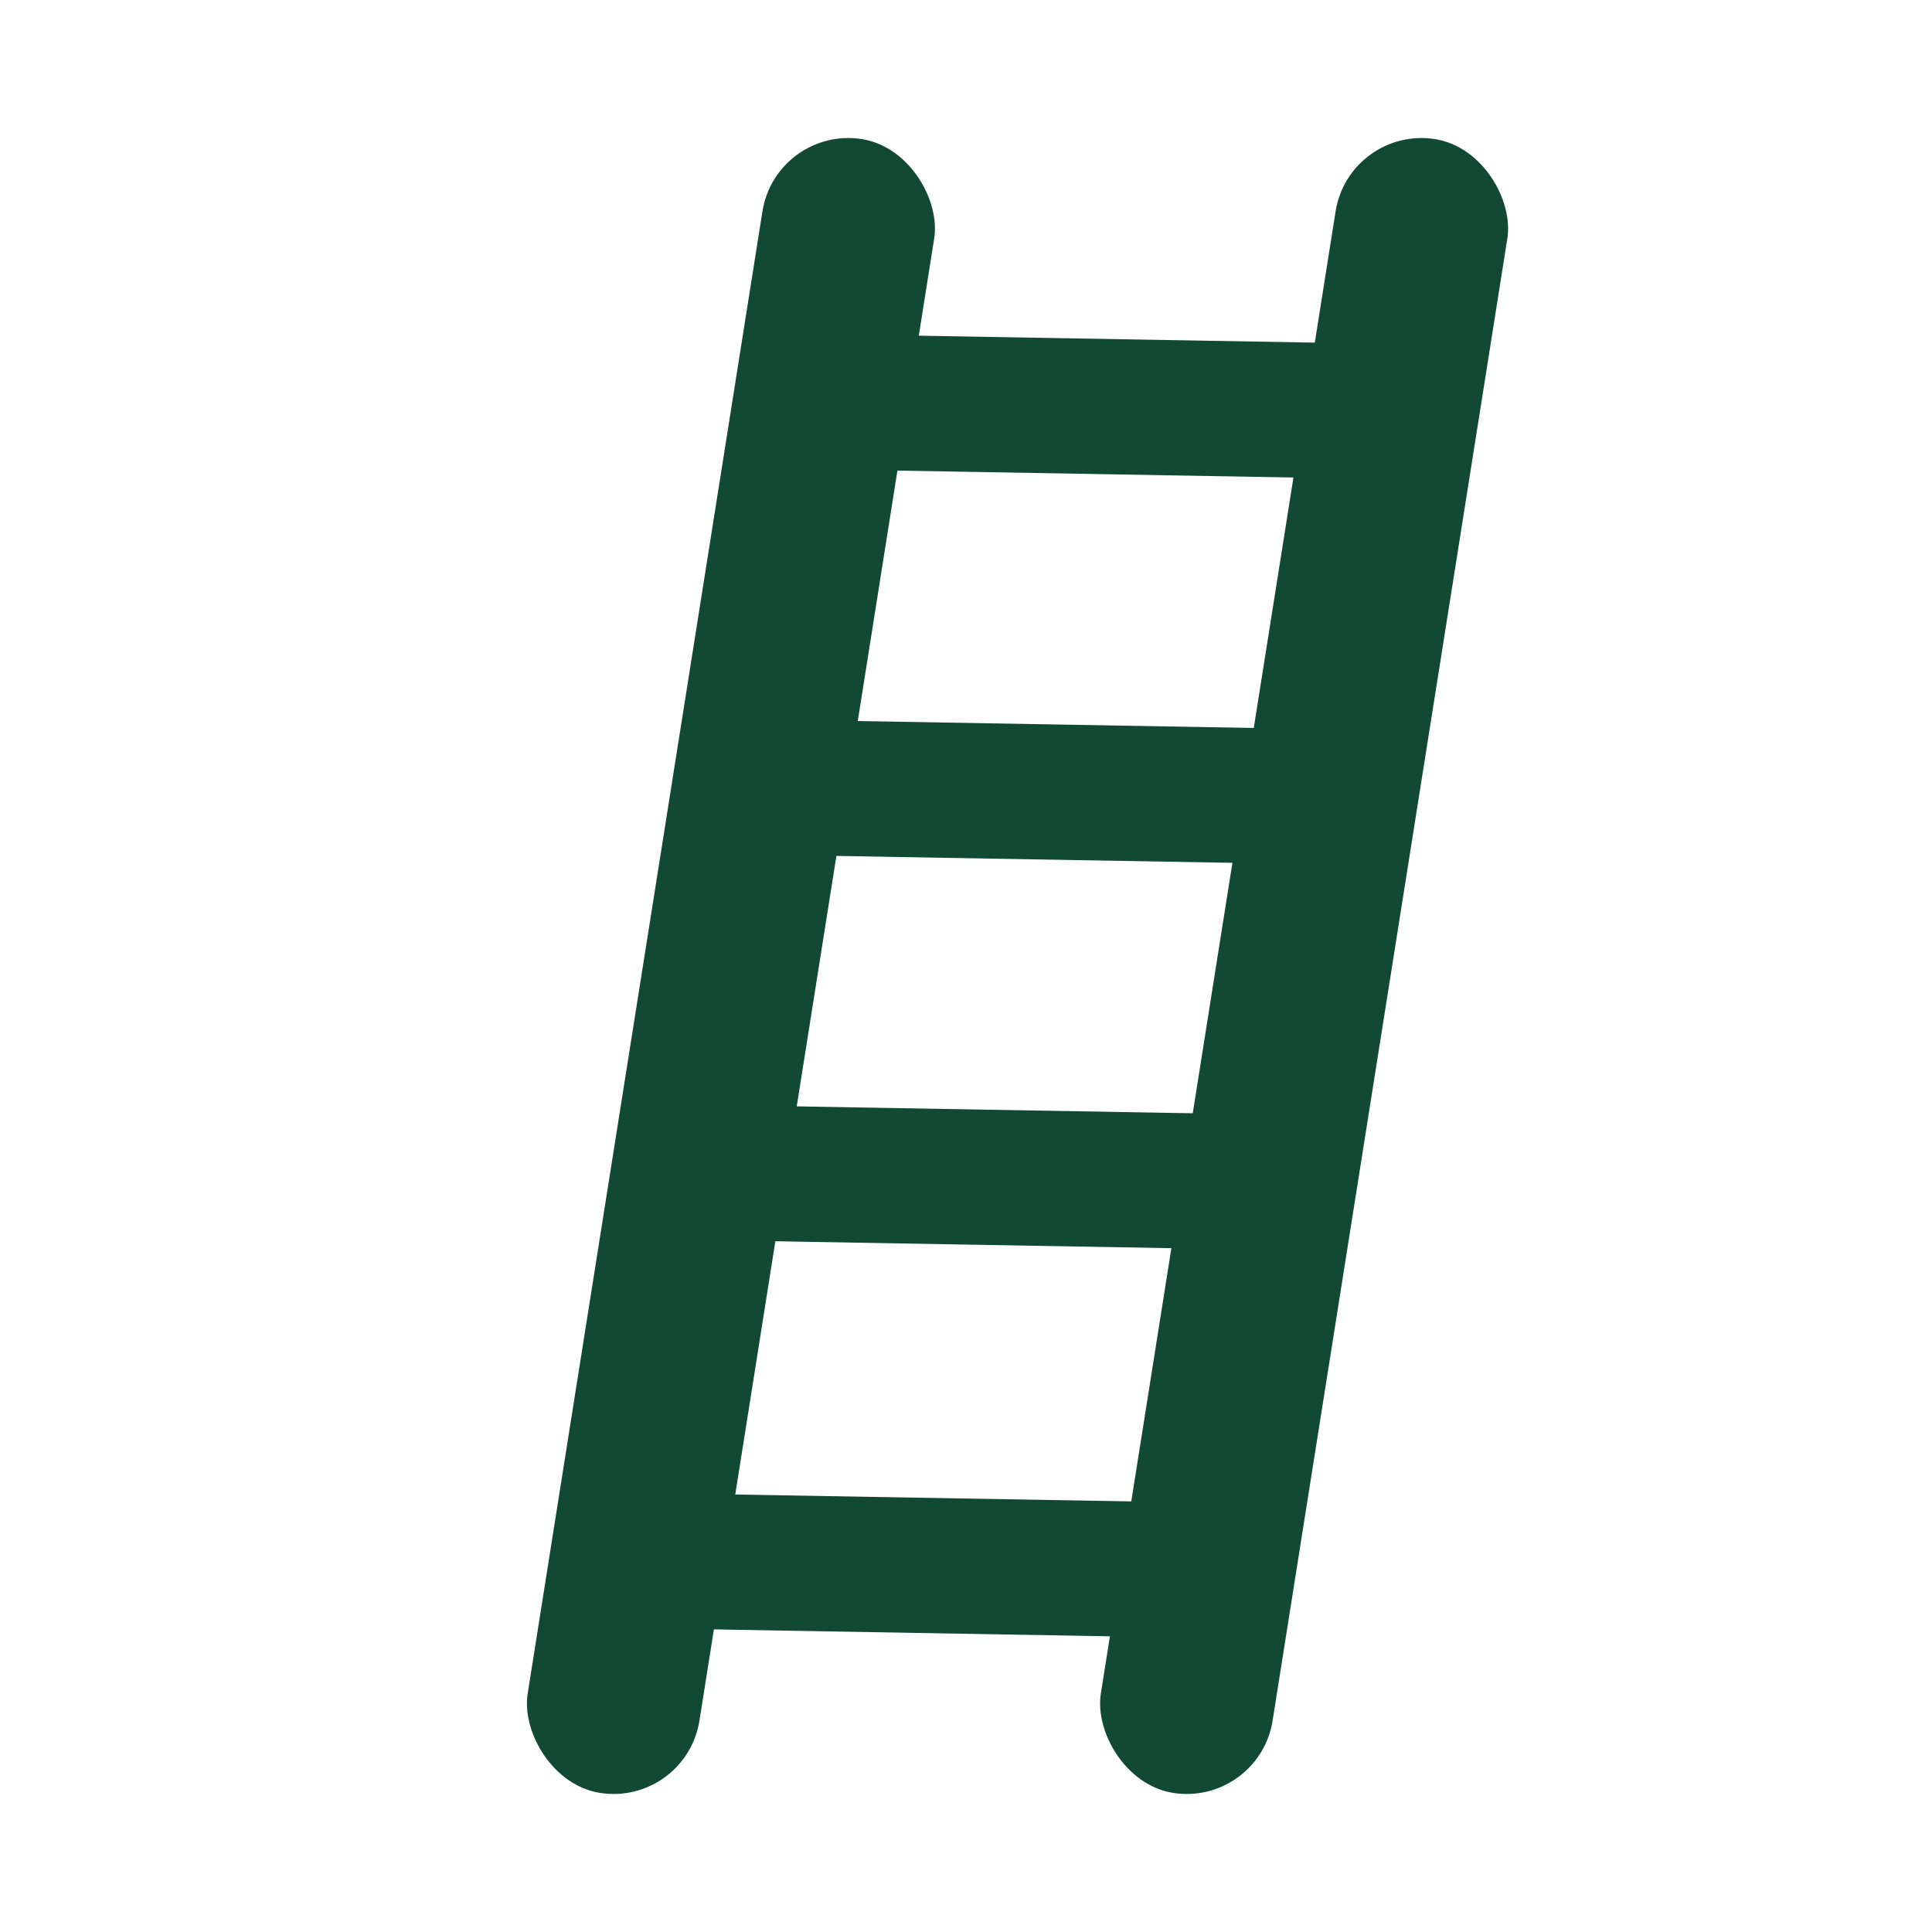
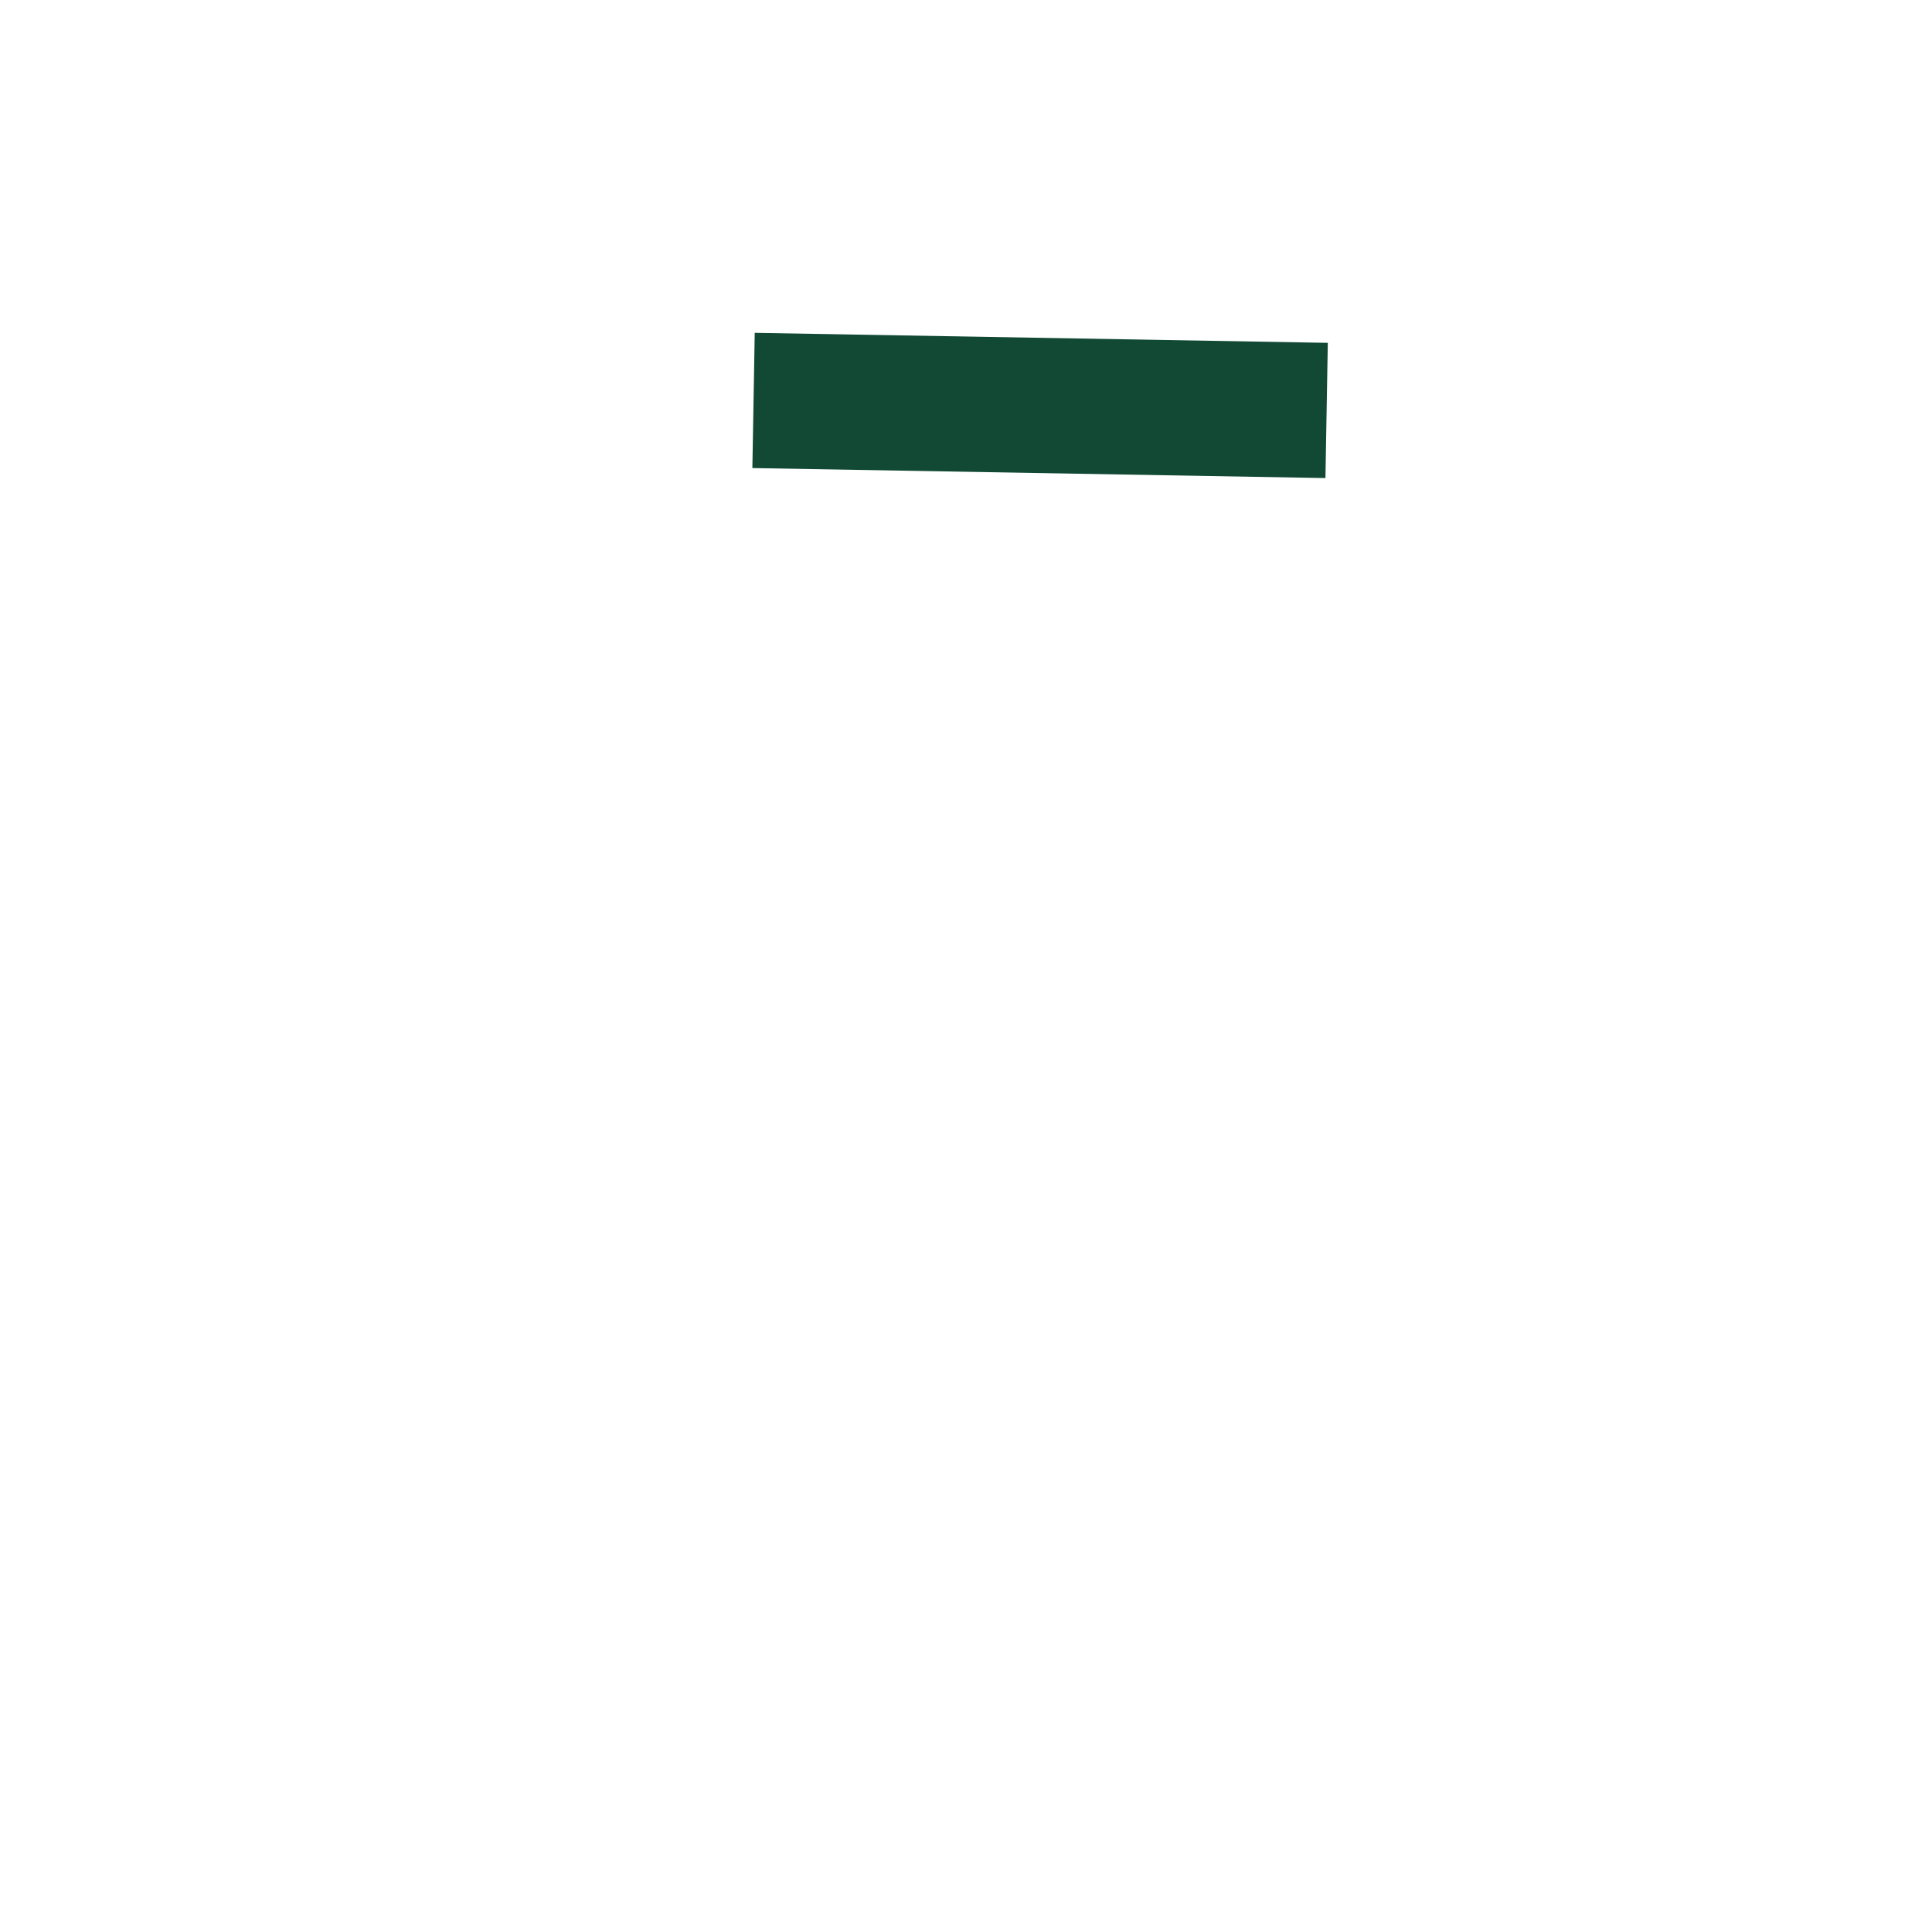
<svg xmlns="http://www.w3.org/2000/svg" width="32" height="32" viewBox="0 0 200 300">
-   <rect x="50" y="20" width="27" height="260" rx="13.5" fill="#114934" transform="rotate(9 63.5 150)" />
-   <rect x="139" y="20" width="27" height="260" rx="13.5" fill="#114934" transform="rotate(9 152.5 150)" />
  <rect x="67" y="53" width="89" height="21" fill="#114934" transform="rotate(1 142.5 63.5)" />
-   <rect x="67" y="113" width="89" height="21" fill="#114934" transform="rotate(1 142.5 123.5)" />
-   <rect x="67" y="173" width="89" height="21" fill="#114934" transform="rotate(1 142.5 183.5)" />
-   <rect x="42" y="233" width="89" height="21" fill="#114934" transform="rotate(1 117.5 243.5)" />
</svg>